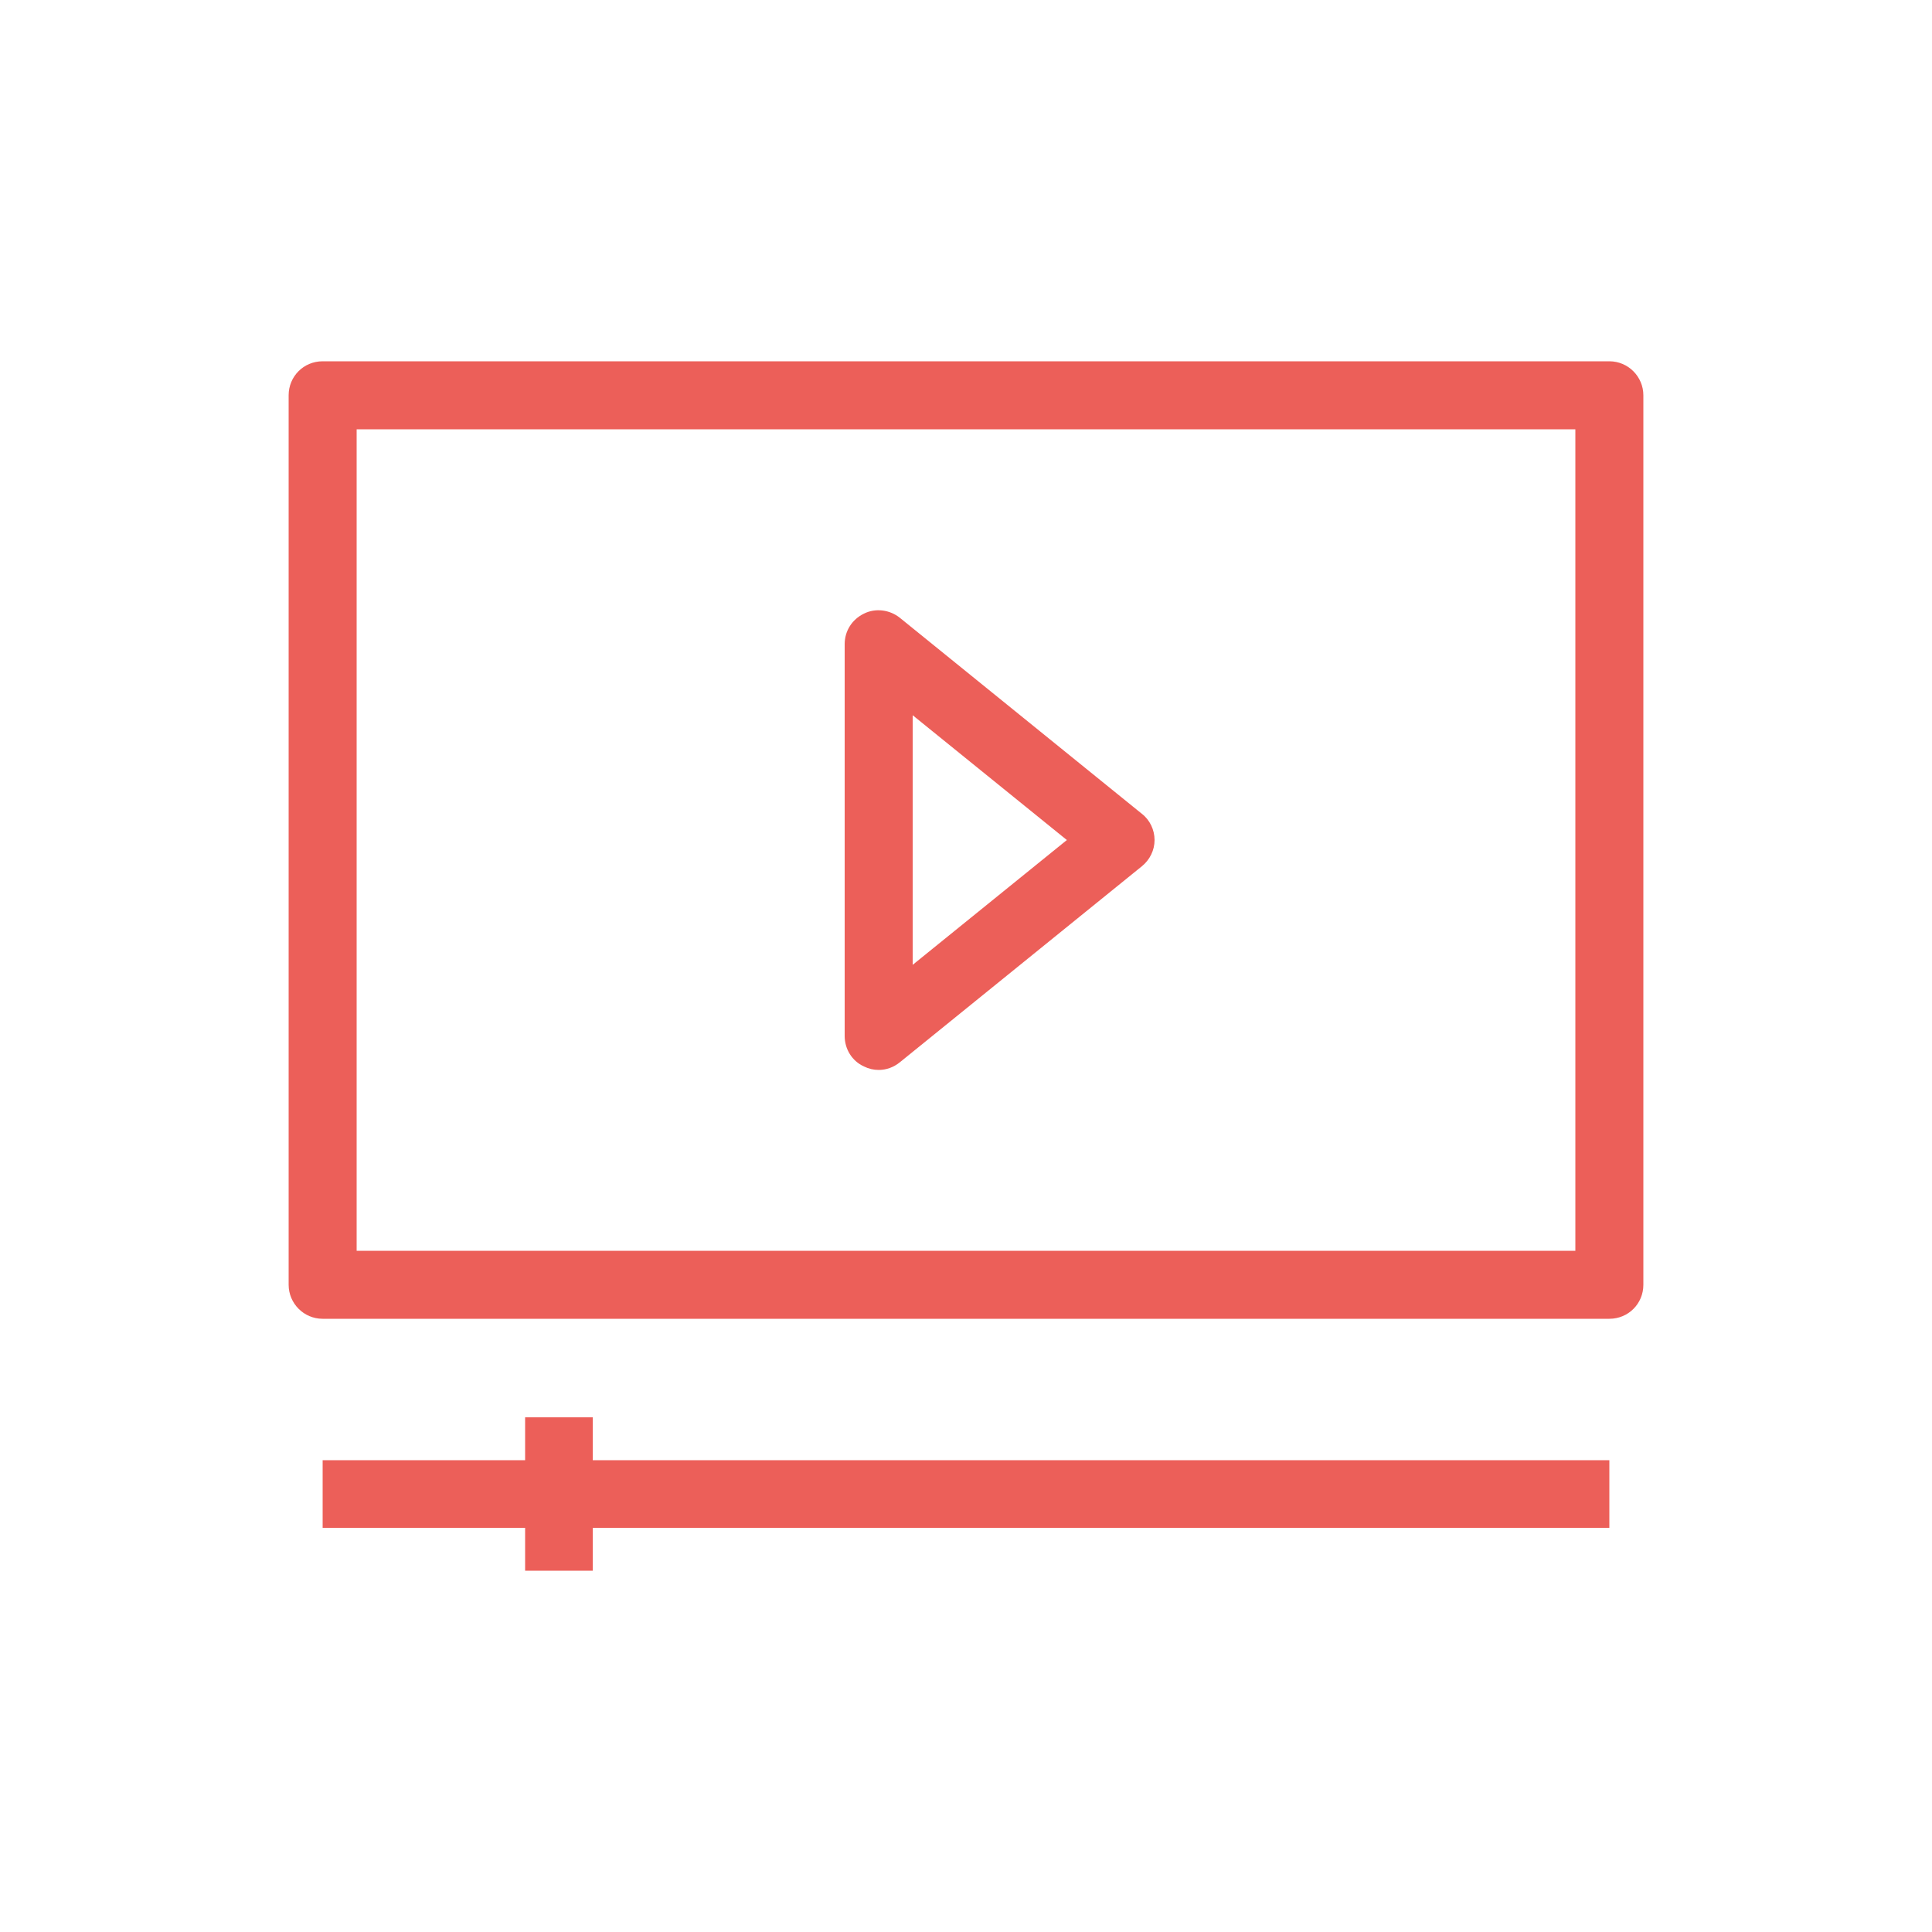
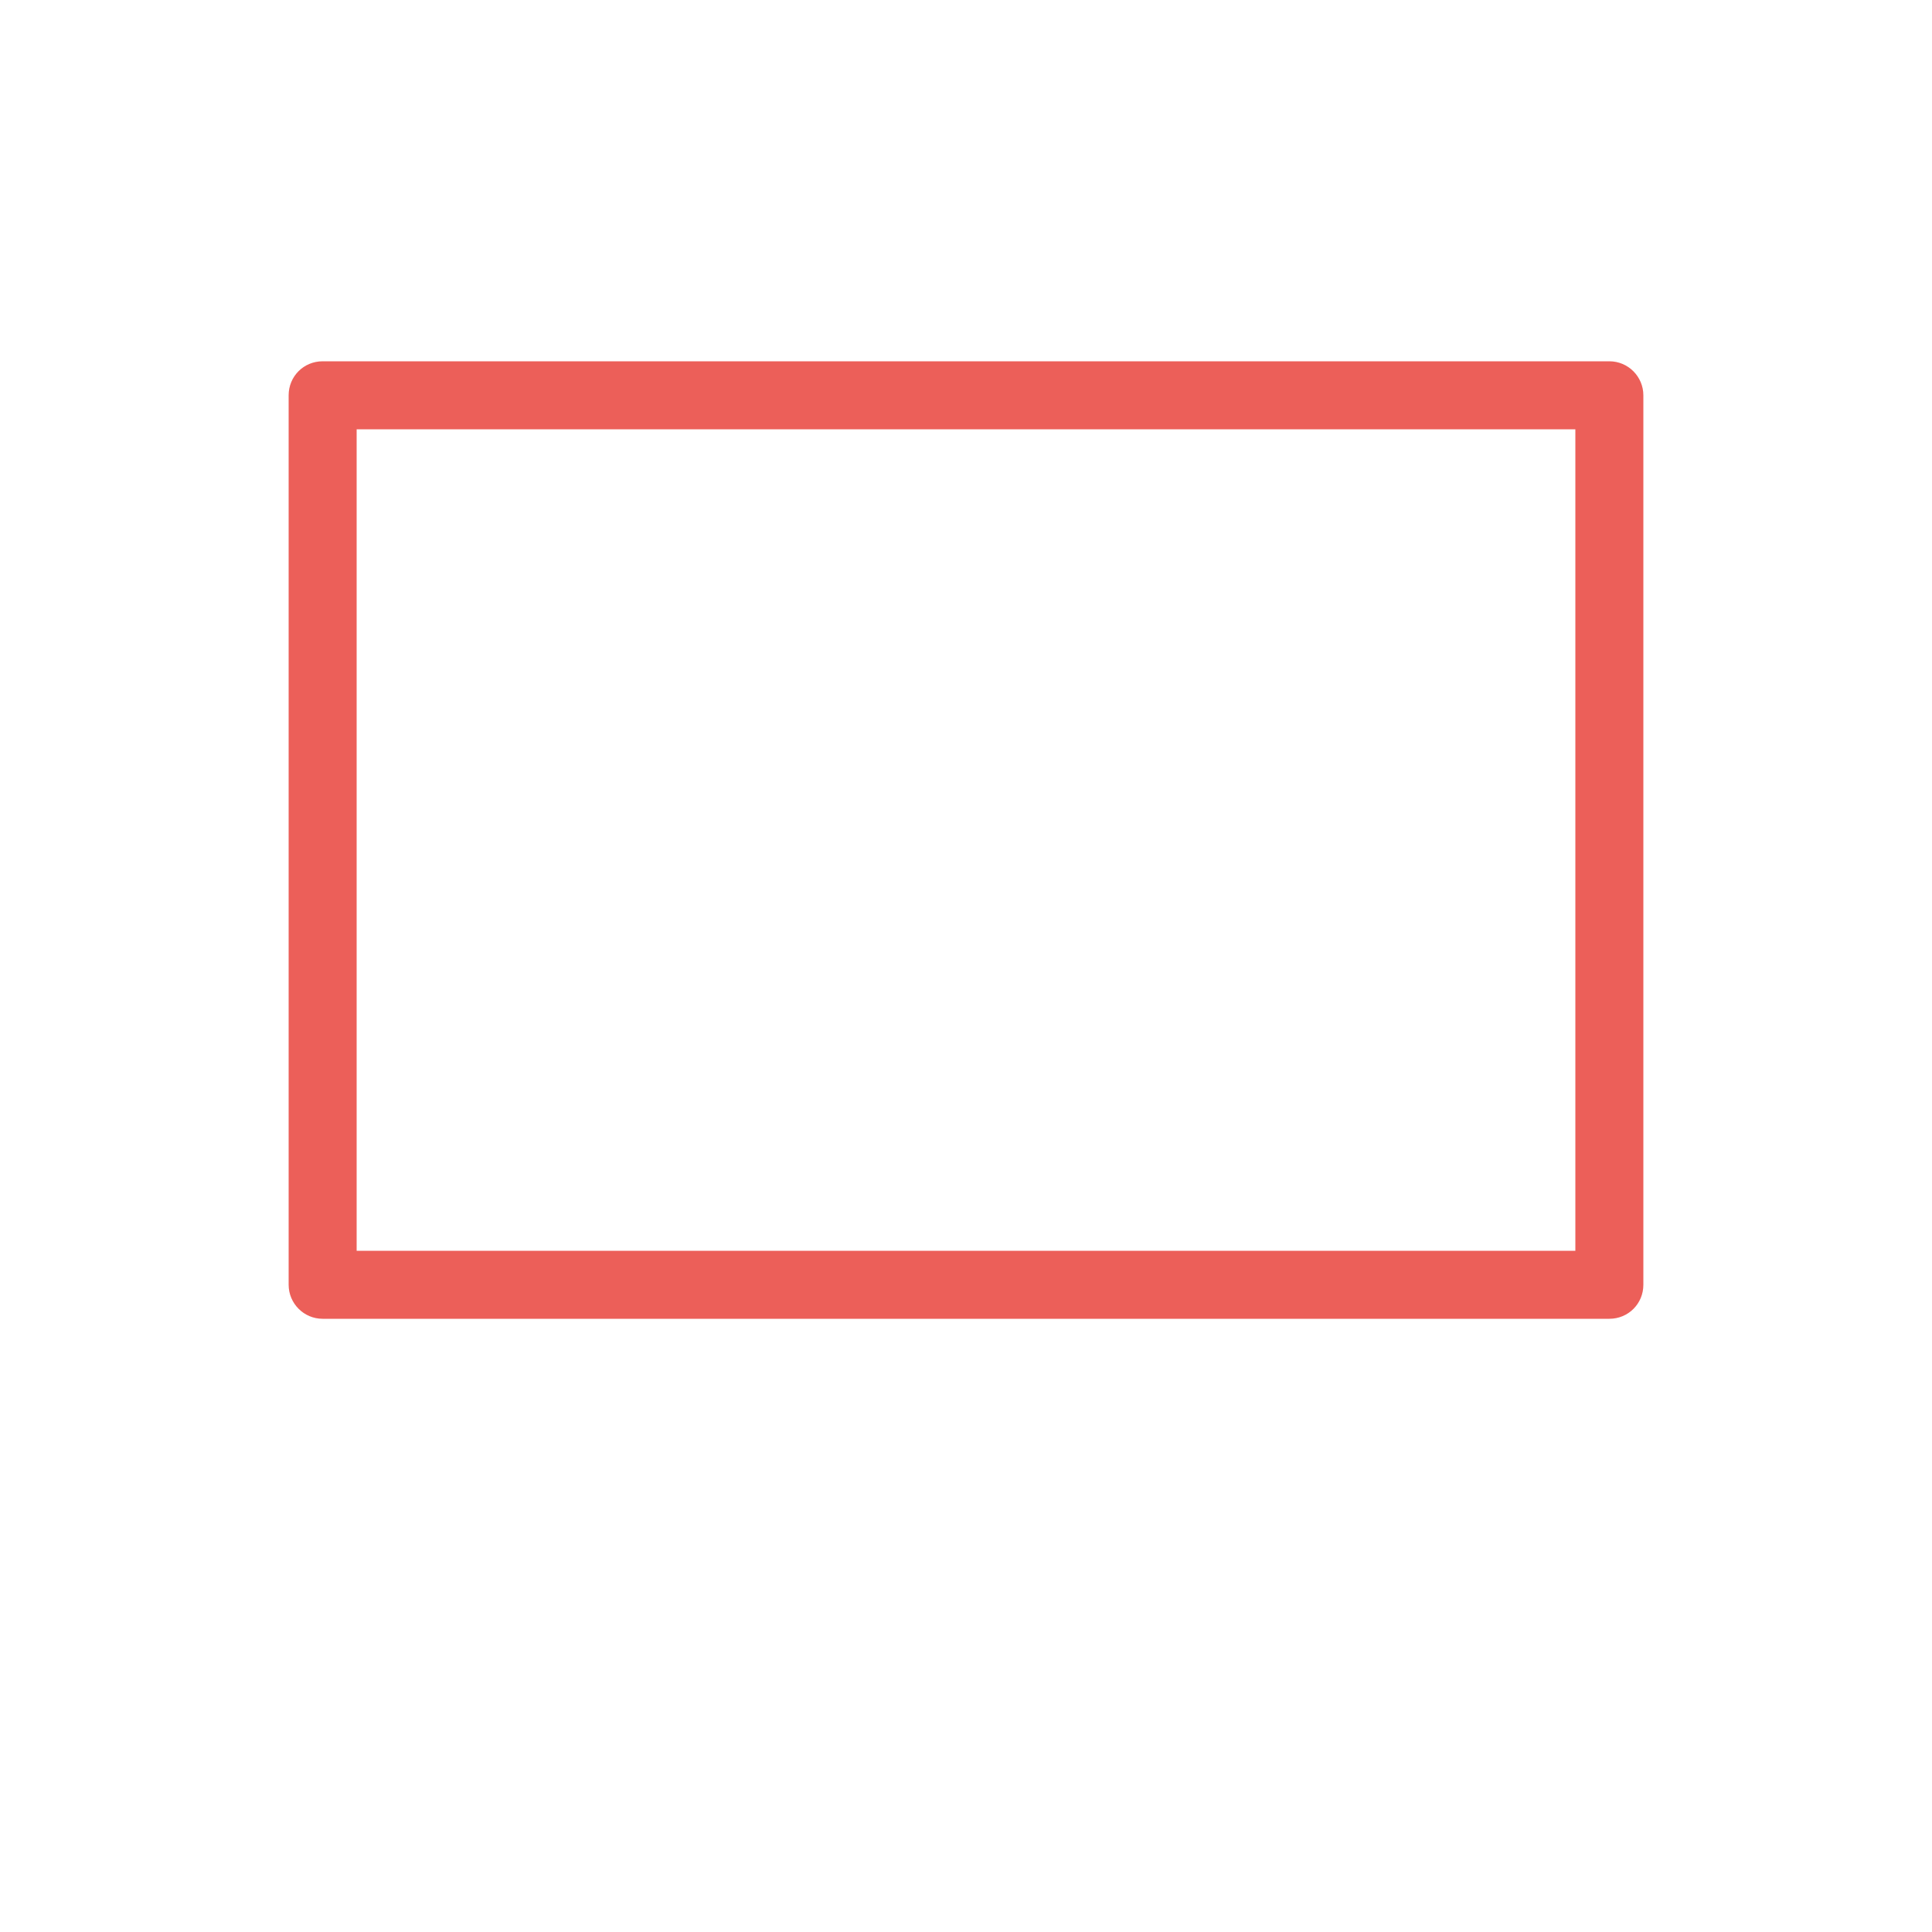
<svg xmlns="http://www.w3.org/2000/svg" id="Calque_1" version="1.1" viewBox="0 0 500 500">
  <defs>
    <style>
      .st0 {
        fill: #ec5f59;
      }
    </style>
  </defs>
  <path class="st0" d="M416.5,93.5H83.5c-4.9,0-8.8,3.9-8.8,8.8v230.2c0,4.8,3.9,8.8,8.8,8.8h333c4.9,0,8.8-3.9,8.8-8.8V102.3c0-4.8-3.9-8.8-8.8-8.8ZM407.7,323.7H92.3V111.1h315.4v212.7Z" />
-   <path class="st0" d="M223.6,276c1.2.6,2.5.9,3.8.9,2,0,3.9-.7,5.5-2l62.6-50.7c2.1-1.7,3.3-4.2,3.3-6.8s-1.2-5.2-3.3-6.8l-62.6-50.7c-2.6-2.1-6.3-2.6-9.3-1.1-3.1,1.5-5,4.5-5,7.9v101.4c0,3.4,1.9,6.5,5,7.9ZM236.2,185.1l39.9,32.3-39.9,32.3v-64.6Z" />
-   <polygon class="st0" points="153.4 366.8 135.9 366.8 135.9 377.9 83.5 377.9 83.5 395.4 135.9 395.4 135.9 406.5 153.4 406.5 153.4 395.4 416.5 395.4 416.5 377.9 153.4 377.9 153.4 366.8" />
</svg>